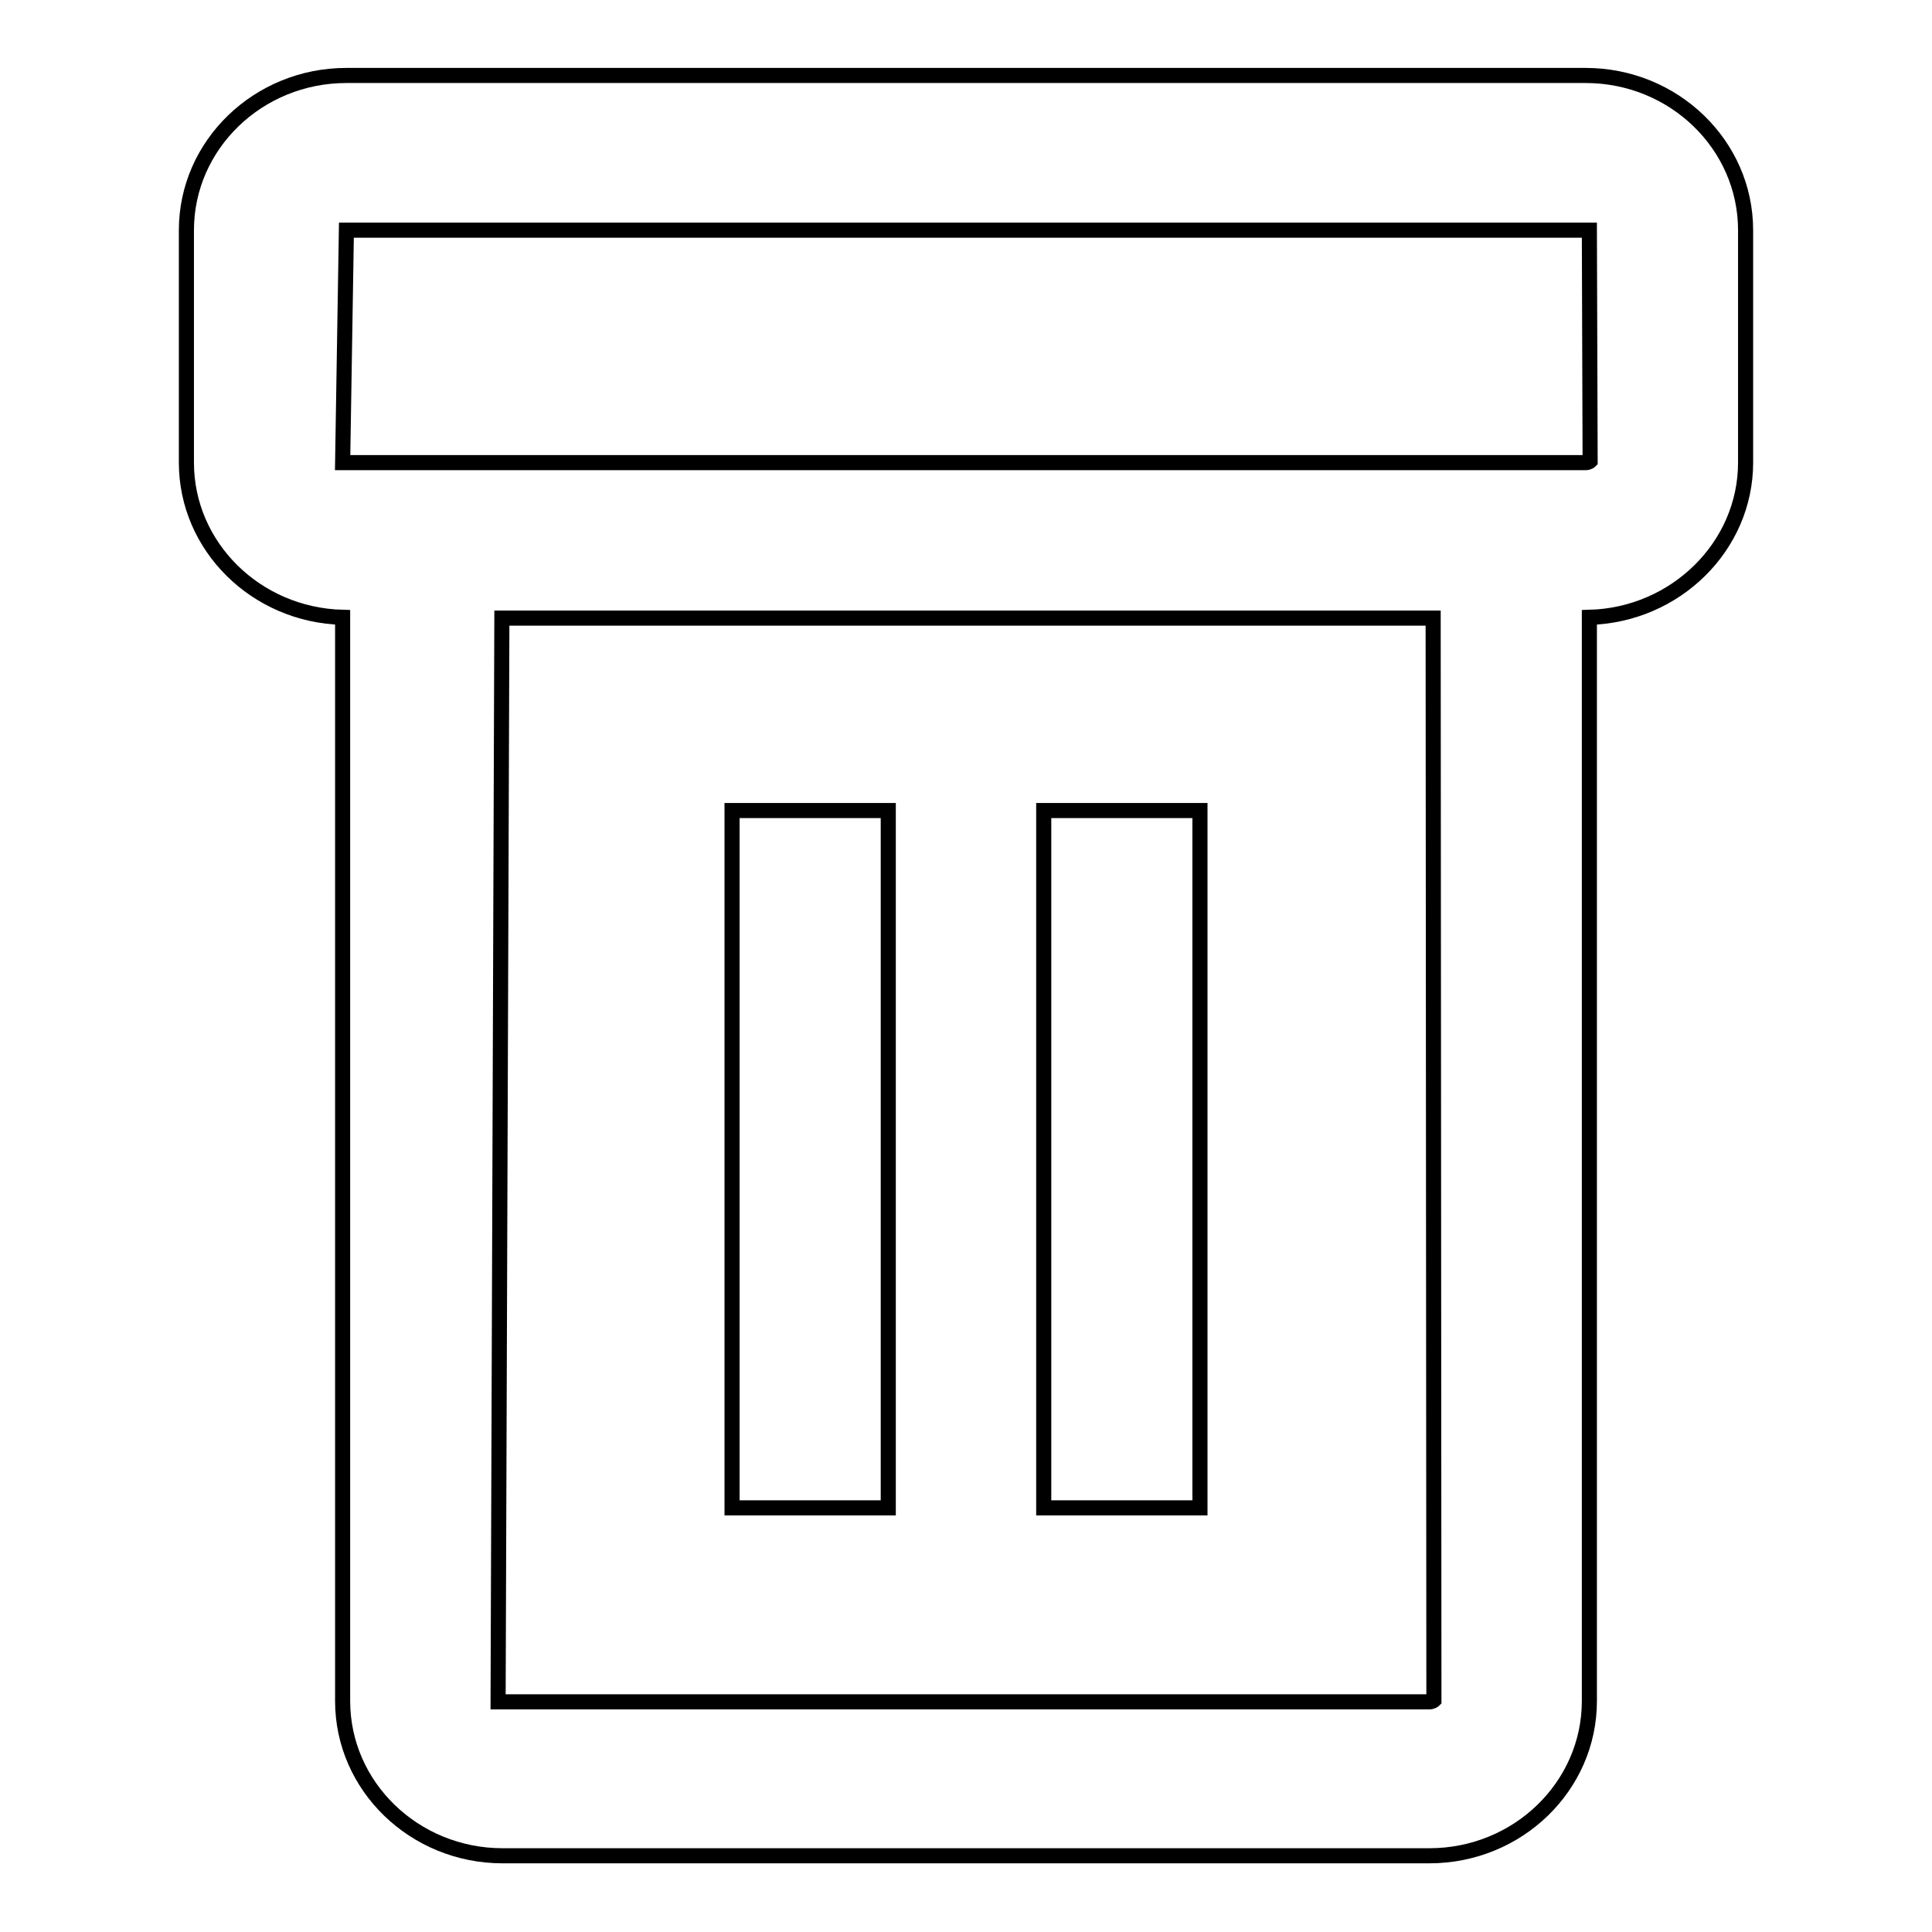
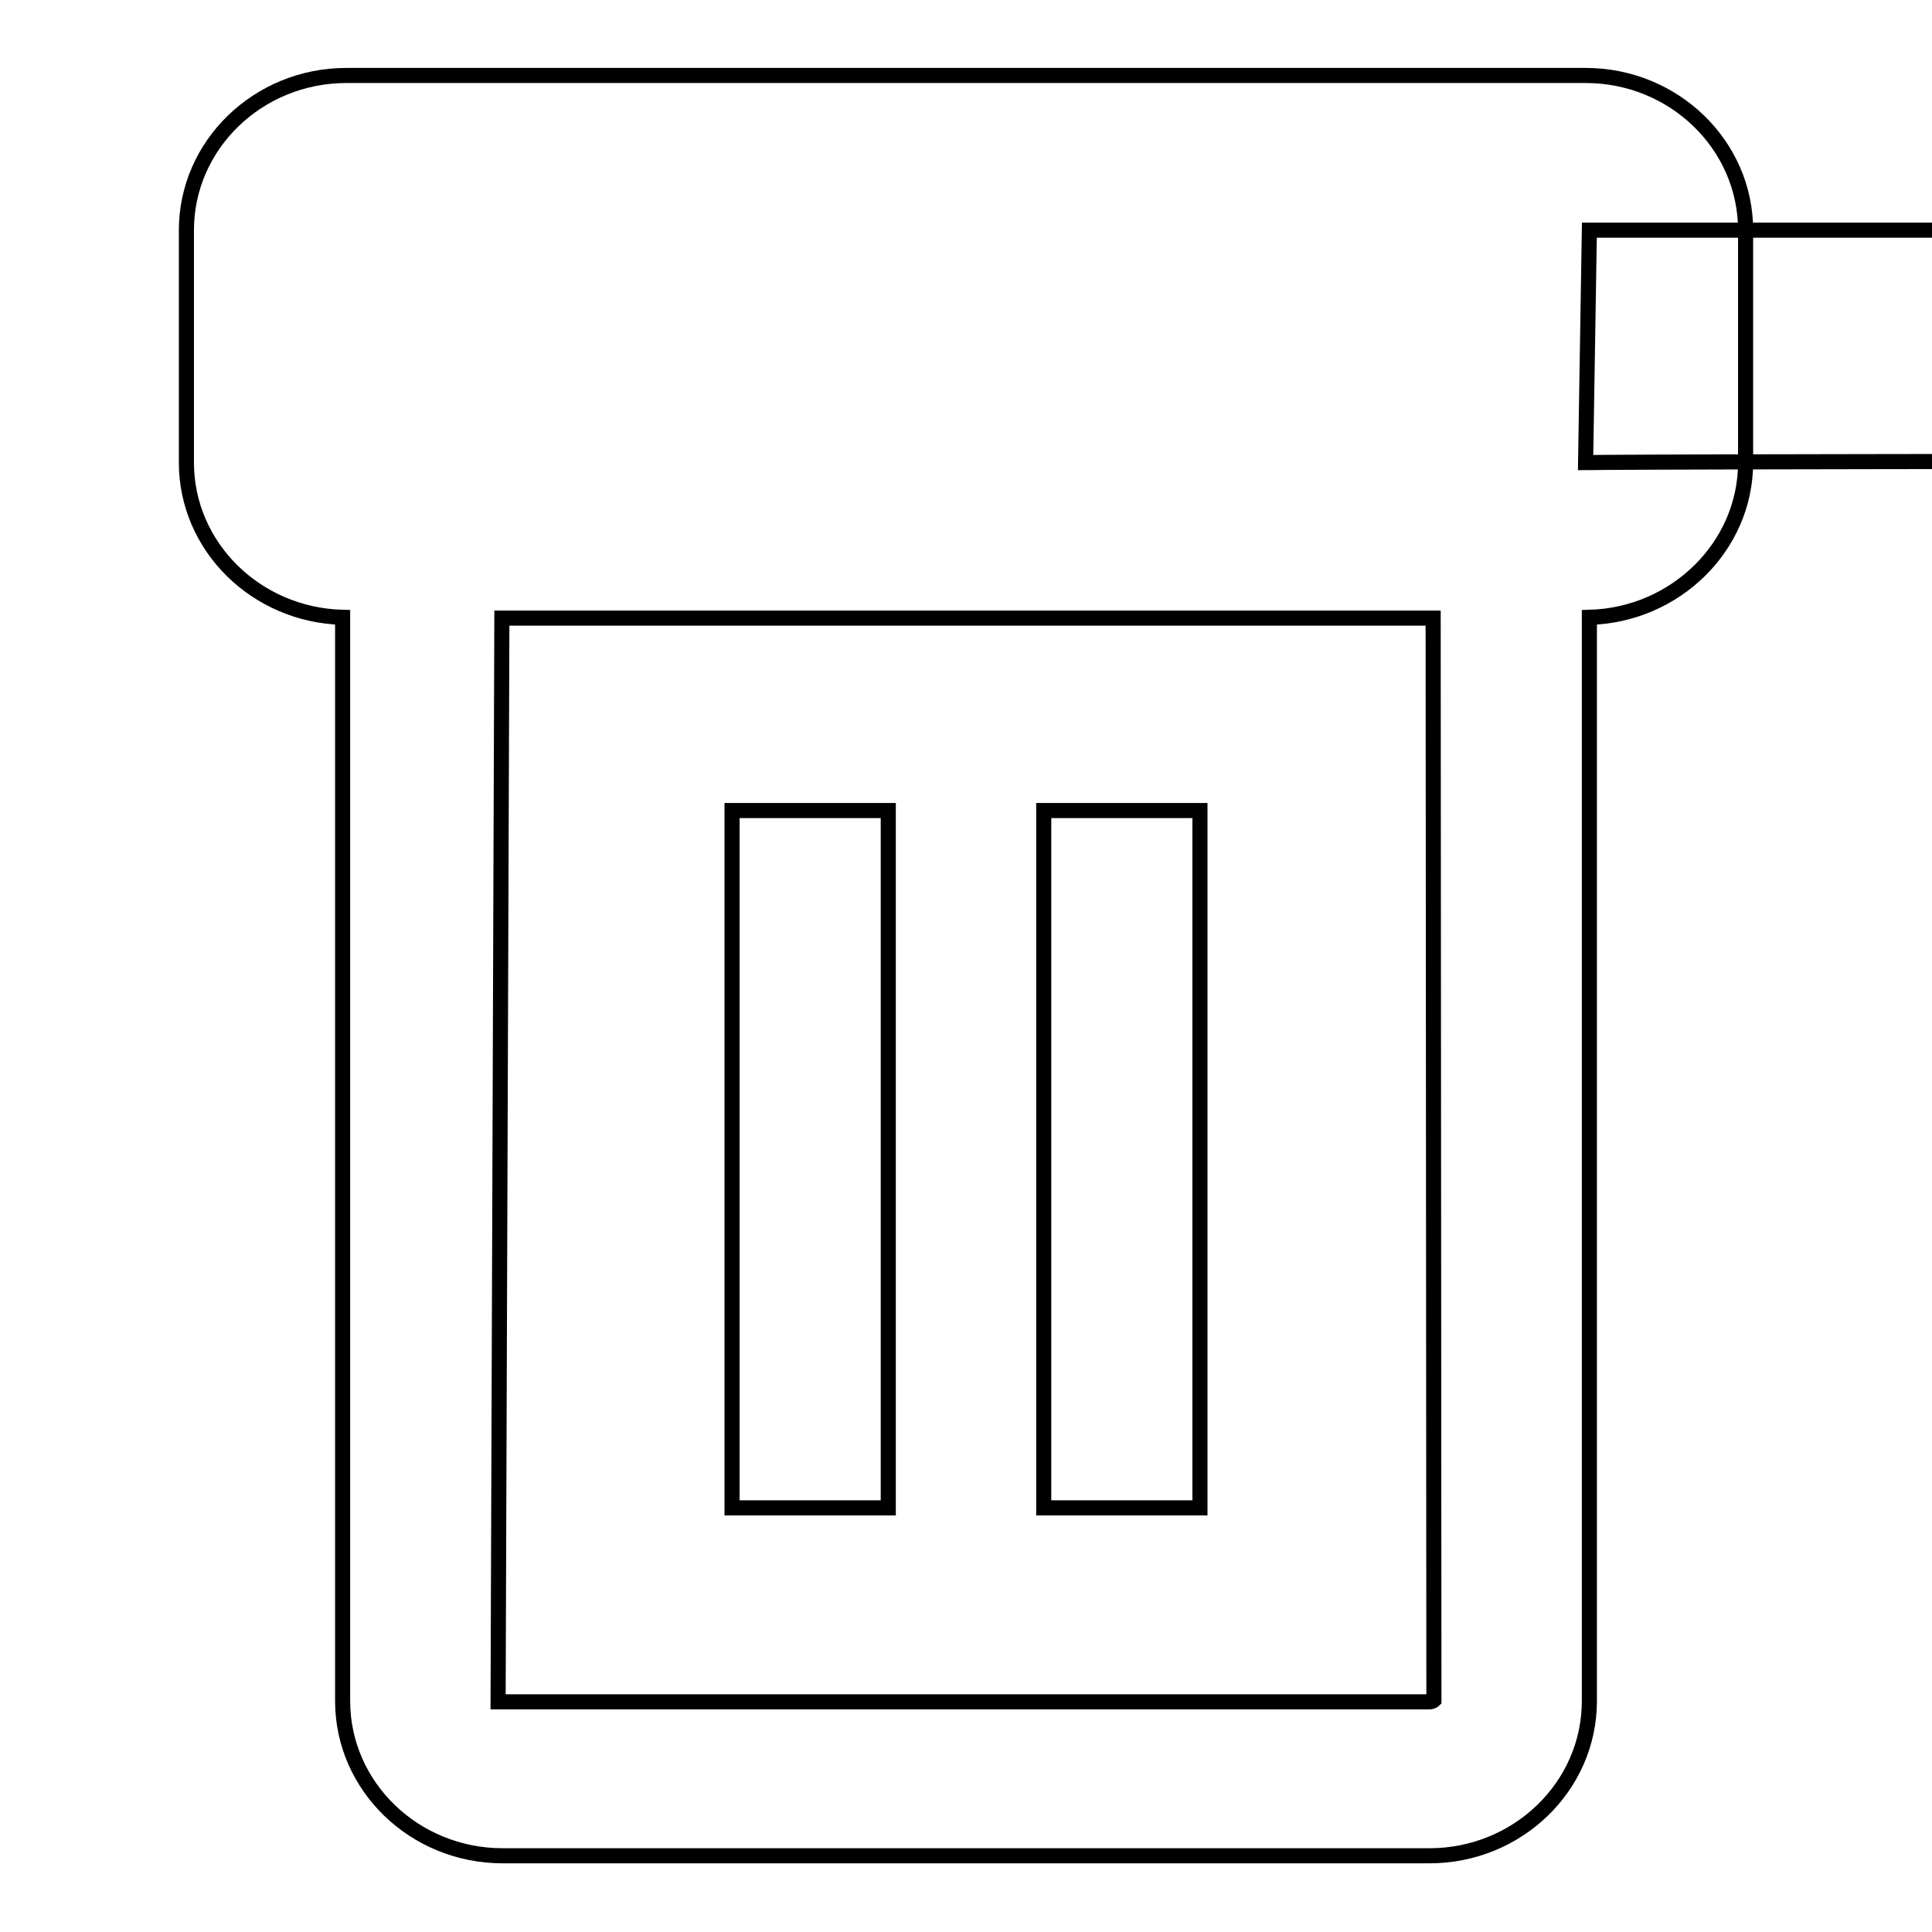
<svg xmlns="http://www.w3.org/2000/svg" version="1.1" x="0px" y="0px" viewBox="0 0 256 256" enable-background="new 0 0 256 256" xml:space="preserve">
  <g>
    <g>
-       <path stroke-width="2" fill-opacity="0" stroke="#000000" d="M210.1,10H45.9c-11.7,0-21.2,9.2-21.2,20.5v30.8c0,11.1,9.2,20.2,20.7,20.5c0,0,0,0,0,0v143.6c0,11.3,9.5,20.5,21.2,20.5h122.8c11.7,0,21.2-9.2,21.2-20.5V81.8c0,0,0,0,0,0c11.4-0.3,20.7-9.4,20.7-20.5V30.5C231.3,19.2,221.8,10,210.1,10z M189.4,225.5H66l0.5-143.6h123.4l0.1,143.4C190,225.3,189.8,225.5,189.4,225.5z M210.1,61.3H45.4l0.5-30.8h164.7l0.1,30.6C210.7,61.1,210.5,61.3,210.1,61.3z M97,199.8h20.7v-92.4H97V199.8z M138.3,199.8H159v-92.4h-20.7V199.8z" />
+       <path stroke-width="2" fill-opacity="0" stroke="#000000" d="M210.1,10H45.9c-11.7,0-21.2,9.2-21.2,20.5v30.8c0,11.1,9.2,20.2,20.7,20.5c0,0,0,0,0,0v143.6c0,11.3,9.5,20.5,21.2,20.5h122.8c11.7,0,21.2-9.2,21.2-20.5V81.8c0,0,0,0,0,0c11.4-0.3,20.7-9.4,20.7-20.5V30.5C231.3,19.2,221.8,10,210.1,10z M189.4,225.5H66l0.5-143.6h123.4l0.1,143.4C190,225.3,189.8,225.5,189.4,225.5z M210.1,61.3l0.5-30.8h164.7l0.1,30.6C210.7,61.1,210.5,61.3,210.1,61.3z M97,199.8h20.7v-92.4H97V199.8z M138.3,199.8H159v-92.4h-20.7V199.8z" />
    </g>
  </g>
</svg>